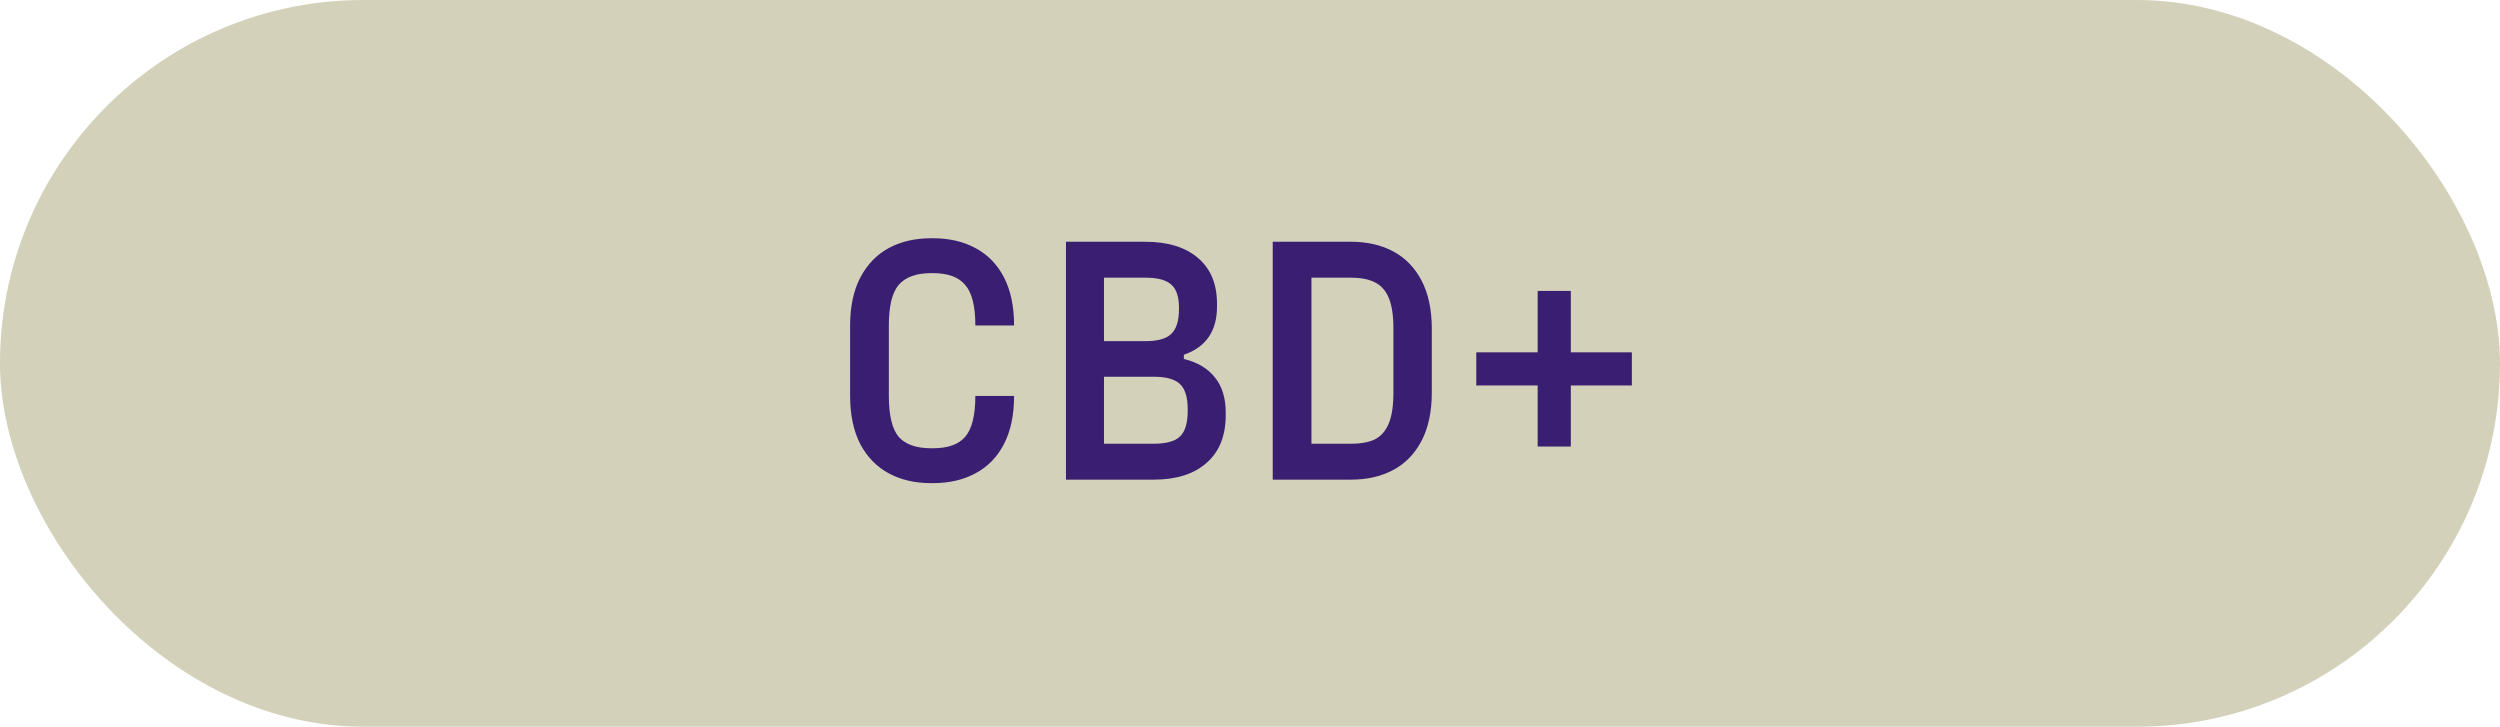
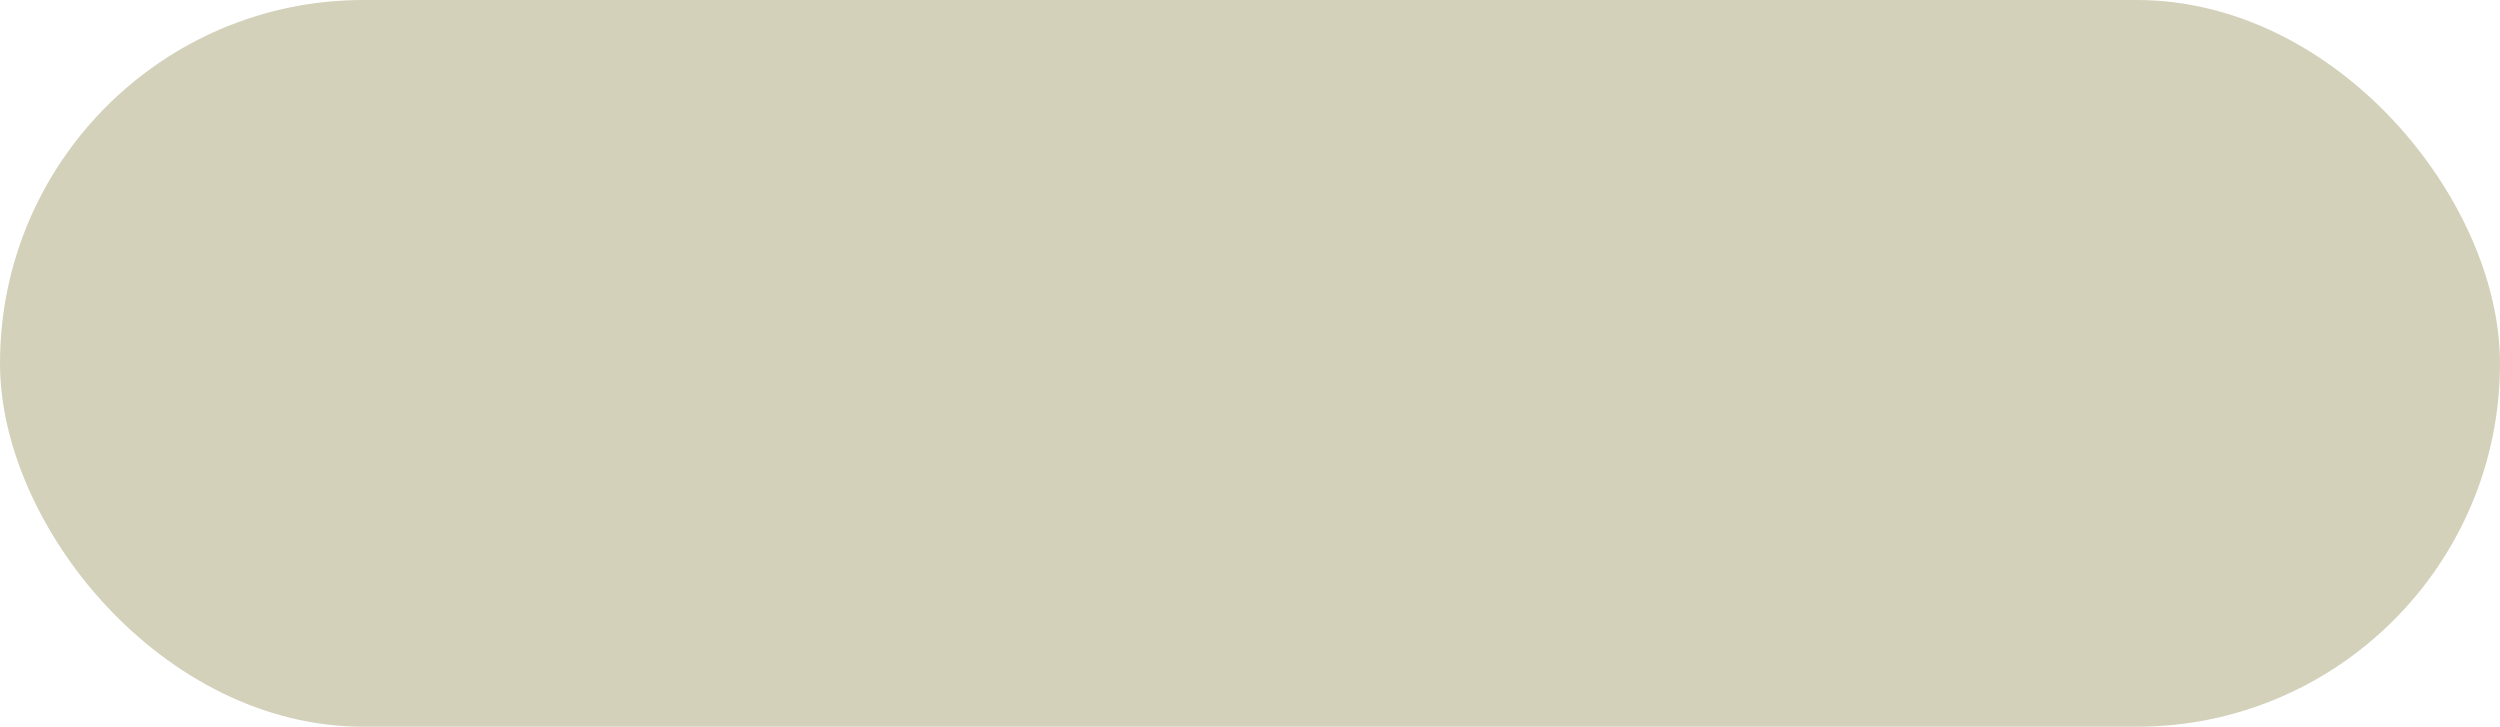
<svg xmlns="http://www.w3.org/2000/svg" fill="none" viewBox="0 0 86 25" height="25" width="86">
  <rect fill="#D3D1BA" rx="12.5" height="25" width="86" />
-   <path fill="#391E71" d="M32.028 16.62C31.476 16.62 30.992 16.508 30.576 16.284C30.16 16.06 29.832 15.724 29.592 15.276C29.36 14.82 29.244 14.268 29.244 13.62V11.196C29.244 10.548 29.36 10 29.592 9.552C29.832 9.096 30.16 8.756 30.576 8.532C30.992 8.308 31.476 8.196 32.028 8.196H32.1C32.652 8.196 33.136 8.308 33.552 8.532C33.976 8.756 34.304 9.092 34.536 9.54C34.768 9.988 34.884 10.54 34.884 11.196H33.552C33.552 10.532 33.436 10.068 33.204 9.804C32.98 9.532 32.612 9.396 32.1 9.396H32.028C31.516 9.396 31.144 9.532 30.912 9.804C30.688 10.068 30.576 10.532 30.576 11.196V13.62C30.576 14.284 30.688 14.752 30.912 15.024C31.144 15.288 31.516 15.42 32.028 15.42H32.1C32.612 15.42 32.98 15.288 33.204 15.024C33.436 14.752 33.552 14.284 33.552 13.62H34.884C34.884 14.276 34.768 14.828 34.536 15.276C34.304 15.724 33.976 16.06 33.552 16.284C33.136 16.508 32.652 16.62 32.1 16.62H32.028ZM36.669 16.5V8.316H39.381C40.173 8.316 40.785 8.504 41.217 8.88C41.649 9.248 41.865 9.772 41.865 10.452V10.548C41.865 11.388 41.485 11.94 40.725 12.204V12.348C41.189 12.46 41.545 12.672 41.793 12.984C42.041 13.288 42.165 13.692 42.165 14.196V14.28C42.165 14.992 41.945 15.54 41.505 15.924C41.073 16.308 40.465 16.5 39.681 16.5H36.669ZM37.977 15.648L37.521 15.264H39.693C40.125 15.264 40.425 15.18 40.593 15.012C40.769 14.844 40.857 14.552 40.857 14.136V14.076C40.857 13.668 40.769 13.38 40.593 13.212C40.417 13.044 40.117 12.96 39.693 12.96H37.521L37.977 12.504V15.648ZM37.977 12.204L37.521 11.736H39.393C39.825 11.736 40.125 11.652 40.293 11.484C40.469 11.316 40.557 11.032 40.557 10.632V10.584C40.557 10.208 40.469 9.944 40.293 9.792C40.125 9.632 39.825 9.552 39.393 9.552H37.521L37.977 9.156V12.204ZM43.782 16.5V8.316H46.47C47.03 8.316 47.518 8.428 47.934 8.652C48.35 8.876 48.674 9.212 48.906 9.66C49.138 10.108 49.254 10.66 49.254 11.316V13.5C49.254 14.156 49.138 14.708 48.906 15.156C48.674 15.604 48.35 15.94 47.934 16.164C47.518 16.388 47.03 16.5 46.47 16.5H43.782ZM45.114 15.78L44.634 15.264H46.47C46.822 15.264 47.102 15.212 47.31 15.108C47.518 14.996 47.674 14.812 47.778 14.556C47.882 14.3 47.934 13.948 47.934 13.5V11.316C47.934 10.86 47.882 10.508 47.778 10.26C47.674 10.004 47.518 9.824 47.31 9.72C47.102 9.608 46.822 9.552 46.47 9.552H44.634L45.114 9.036V15.78ZM50.784 13.26V12.12H56.136V13.26H50.784ZM54.036 15.36H52.896V10.008H54.036V15.36Z" />
</svg>